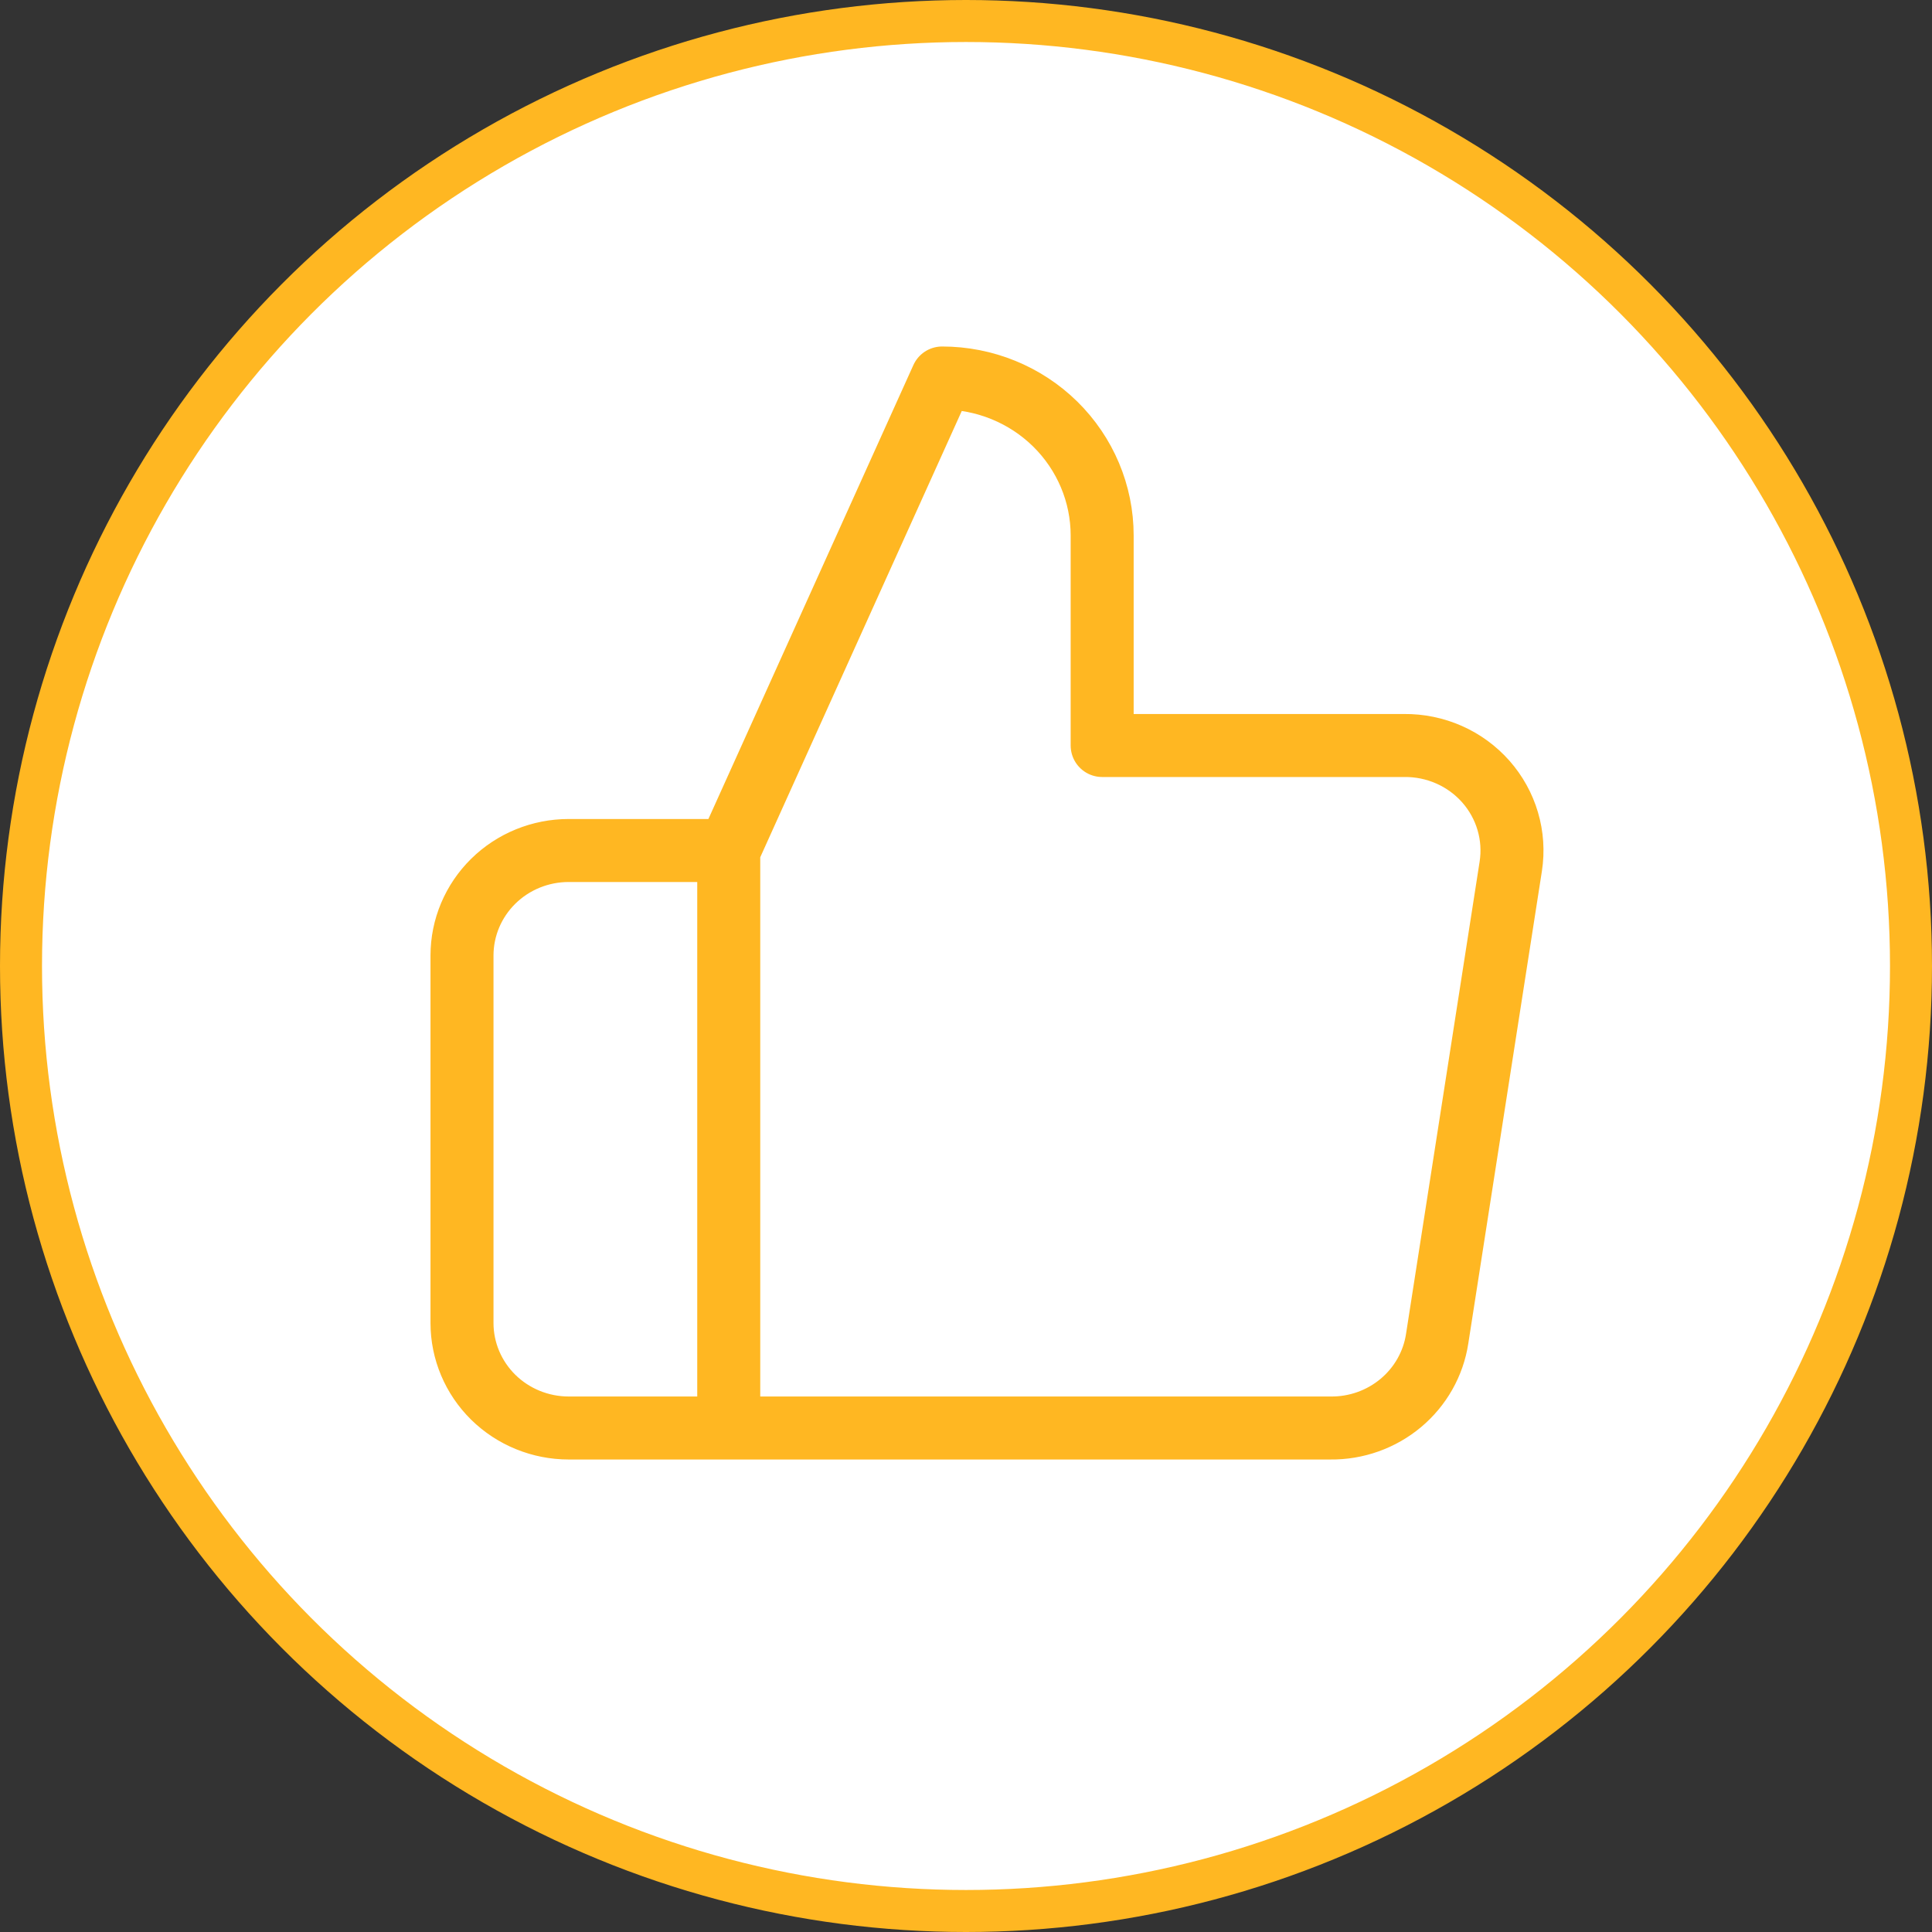
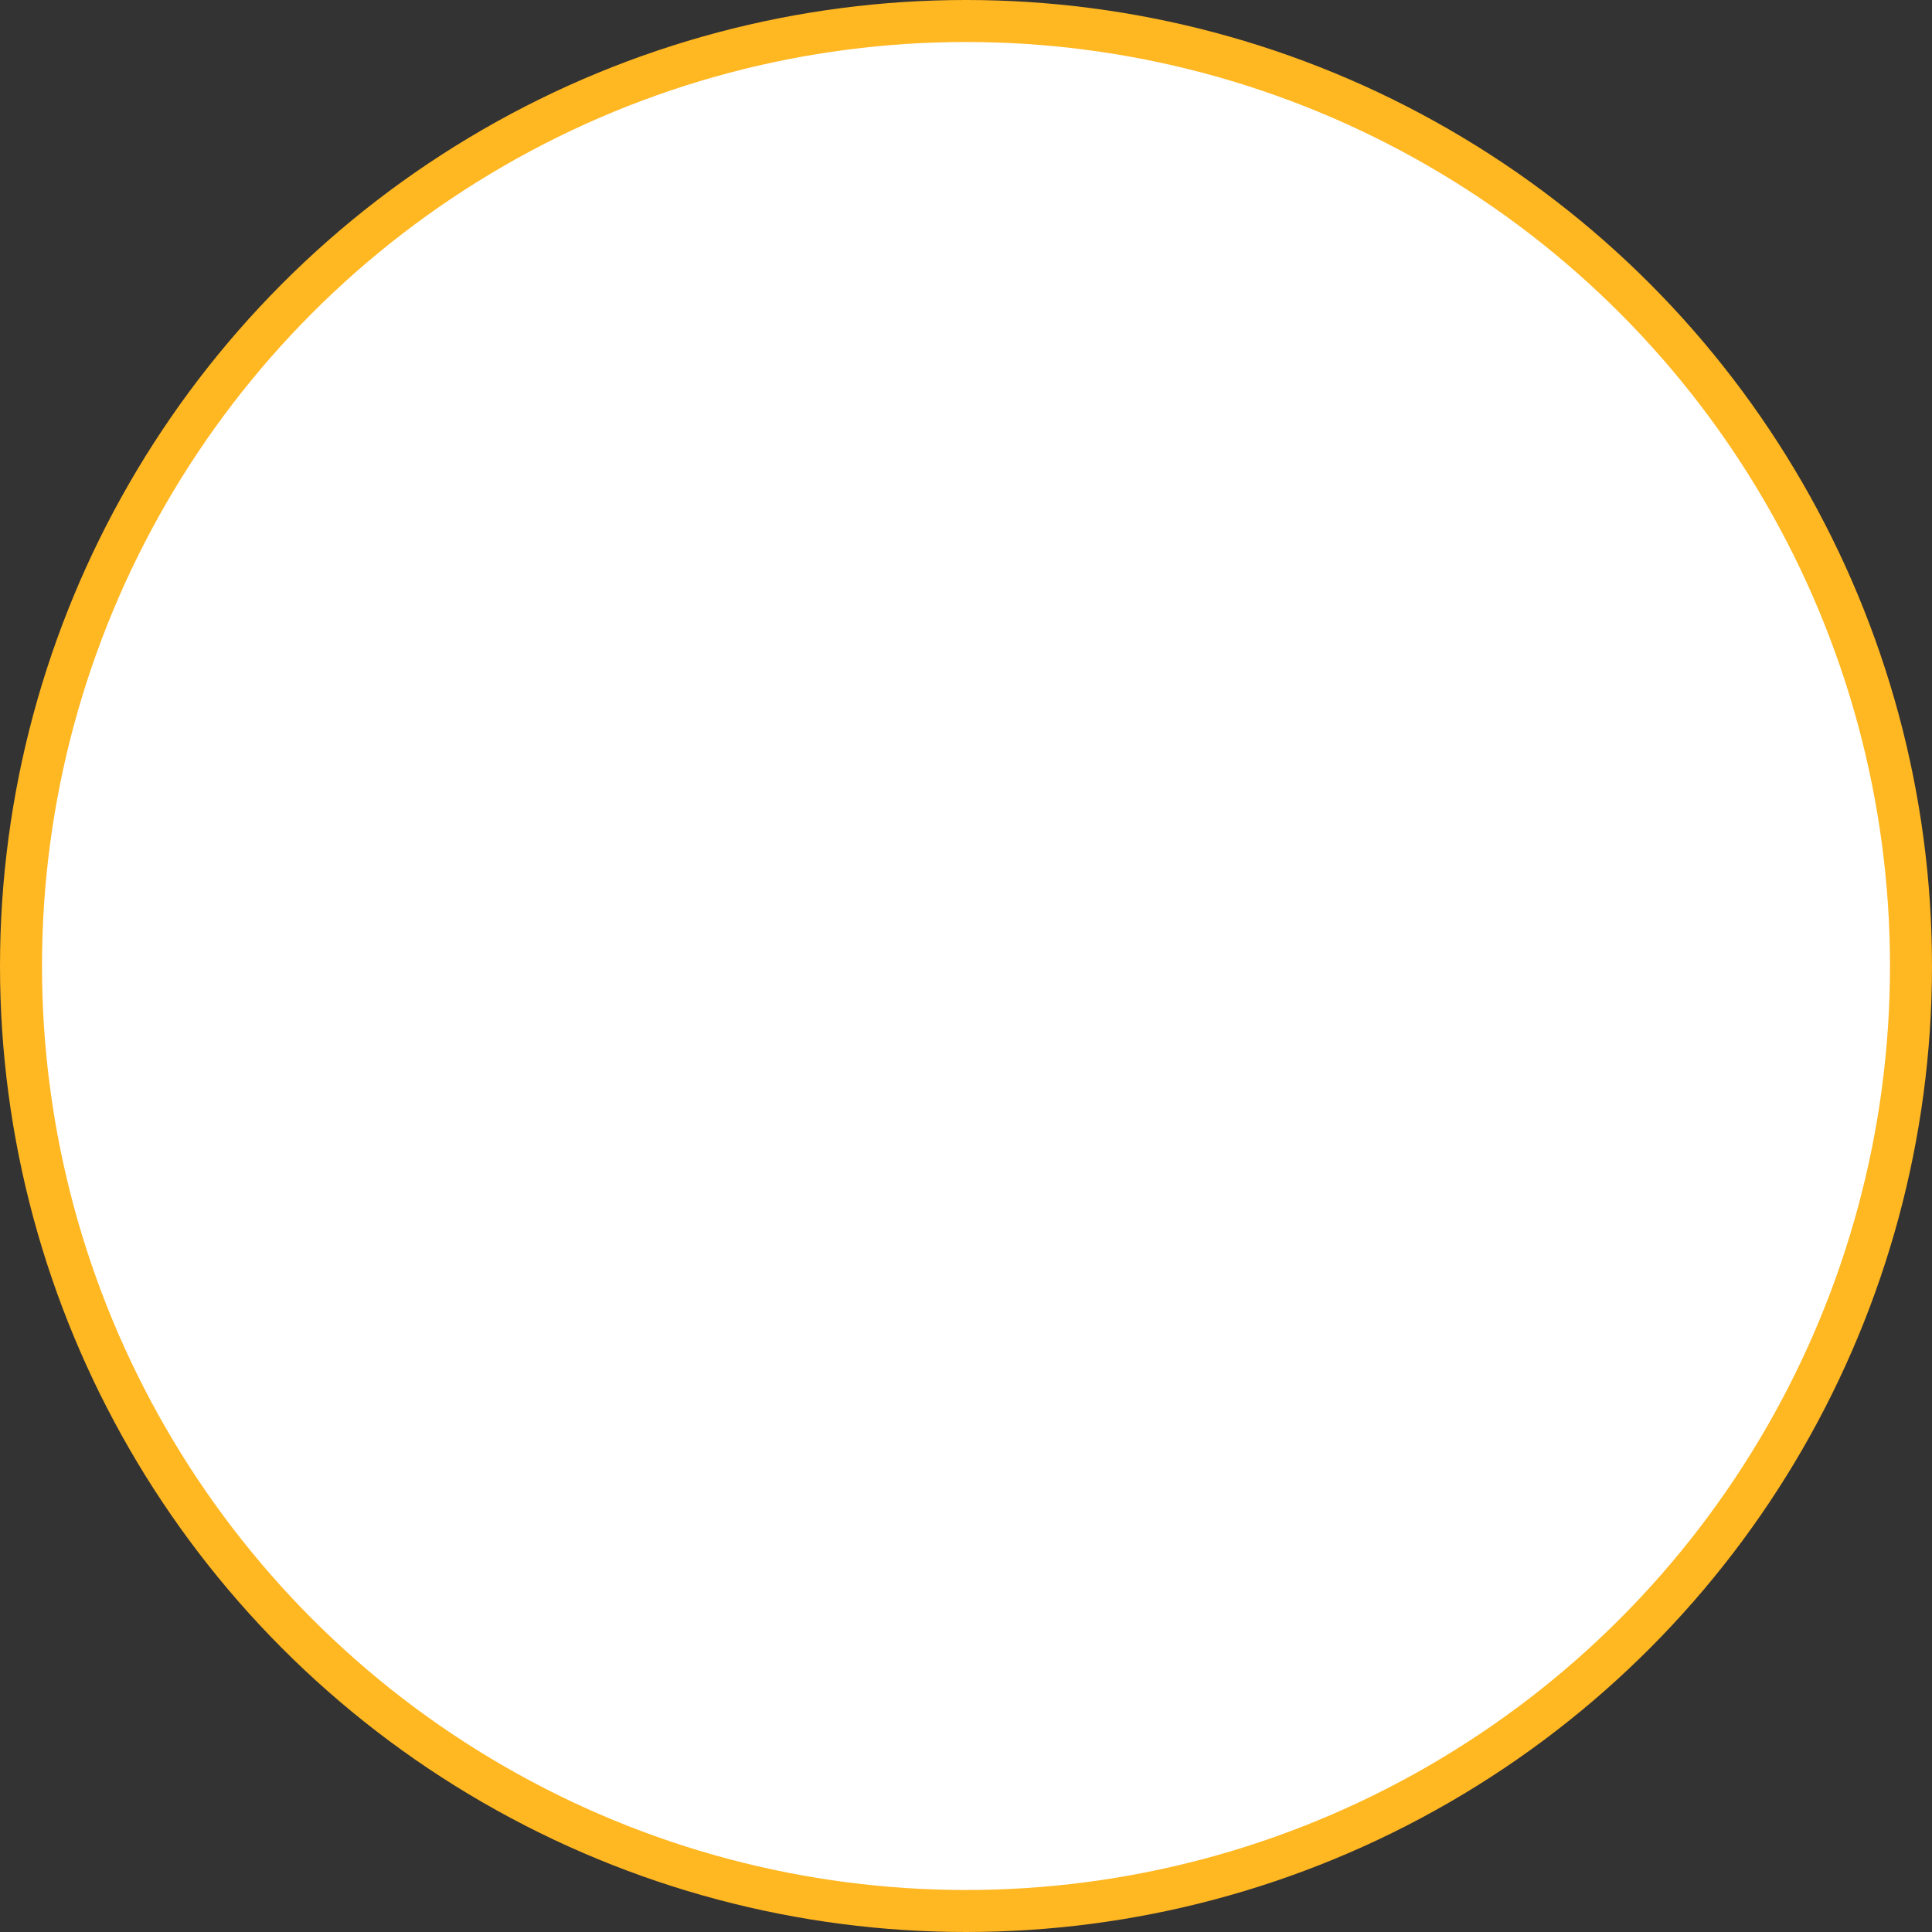
<svg xmlns="http://www.w3.org/2000/svg" width="46" height="46" viewBox="0 0 46 46" fill="none">
  <rect x="0" y="0" width="46" height="46" fill="#333333" stroke="none" />
  <circle cx="23" cy="23" r="22.5" fill="white" stroke="#FFB722" />
-   <path d="M17.351 34H13.54C12.867 34 12.22 33.736 11.744 33.268C11.268 32.799 11 32.163 11 31.5V22.75C11 22.087 11.268 21.451 11.744 20.982C12.22 20.513 12.867 20.25 13.54 20.25H17.351M26.242 17.75V12.75C26.242 11.755 25.84 10.802 25.126 10.098C24.411 9.395 23.442 9 22.431 9L17.351 20.25V34H31.678C32.291 34.007 32.885 33.795 33.352 33.405C33.819 33.014 34.127 32.471 34.218 31.875L35.971 20.625C36.026 20.267 36.002 19.901 35.899 19.553C35.797 19.205 35.618 18.883 35.377 18.609C35.135 18.336 34.836 18.117 34.5 17.969C34.164 17.821 33.799 17.746 33.431 17.75H26.242Z" stroke="#FFB722" stroke-width="1.5" stroke-linecap="round" stroke-linejoin="round" />
</svg>